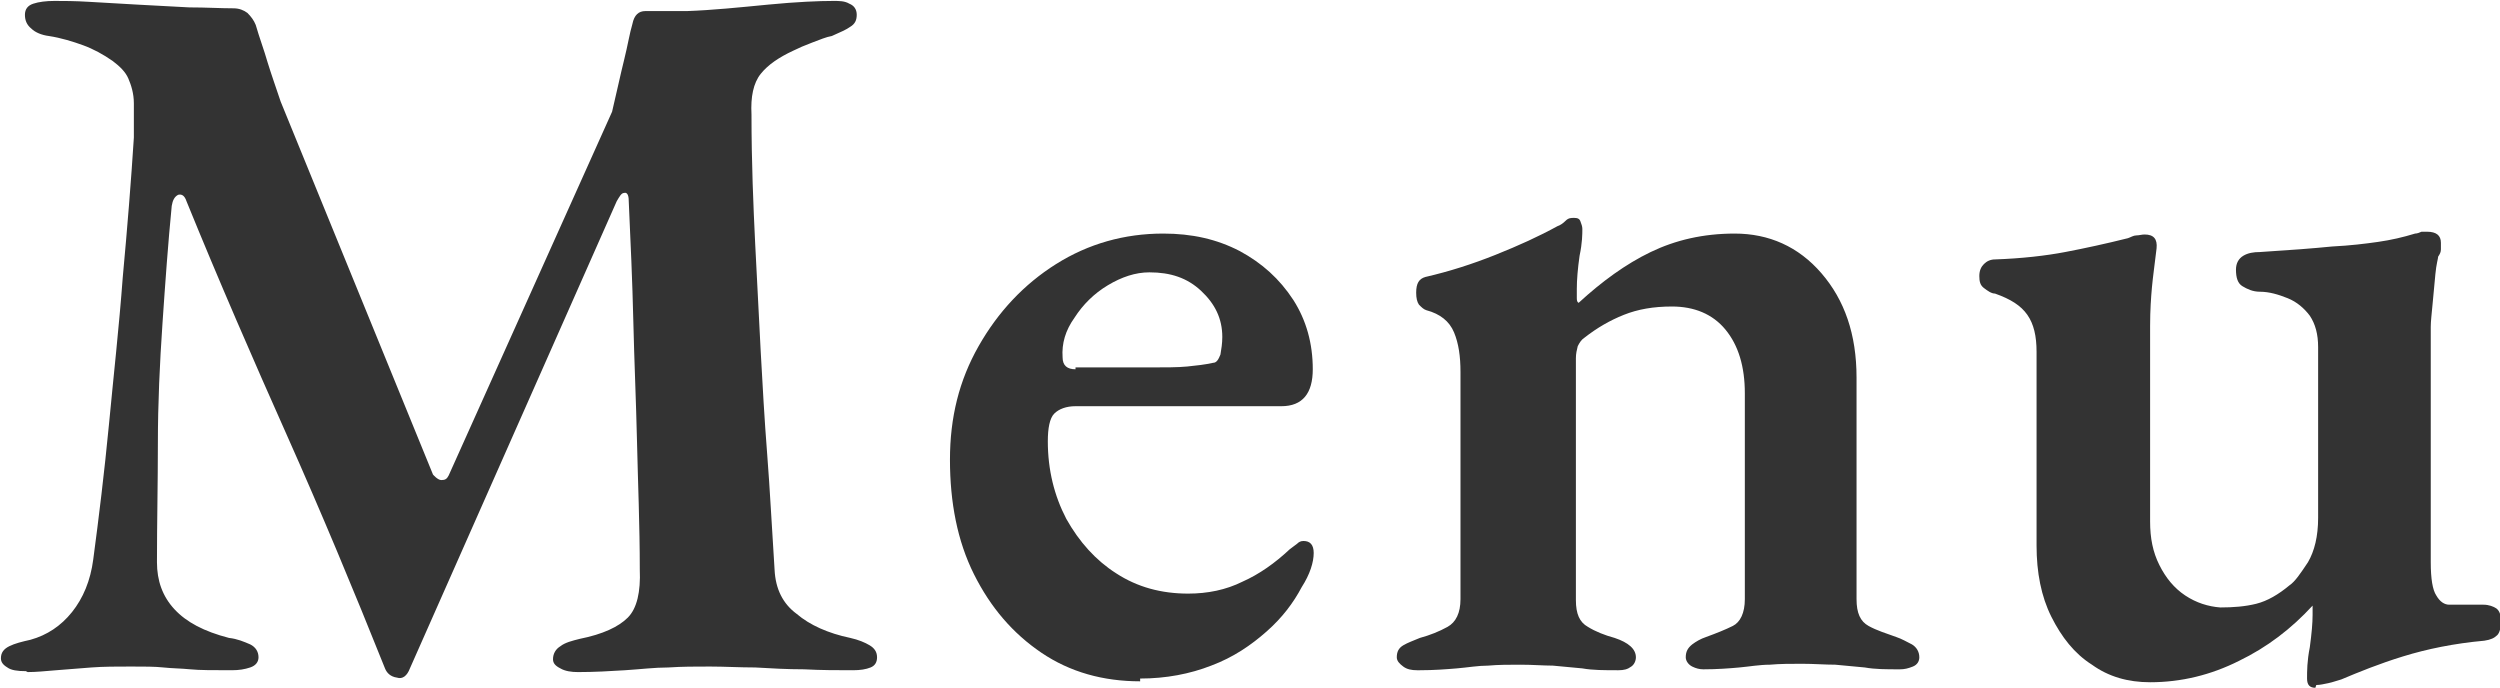
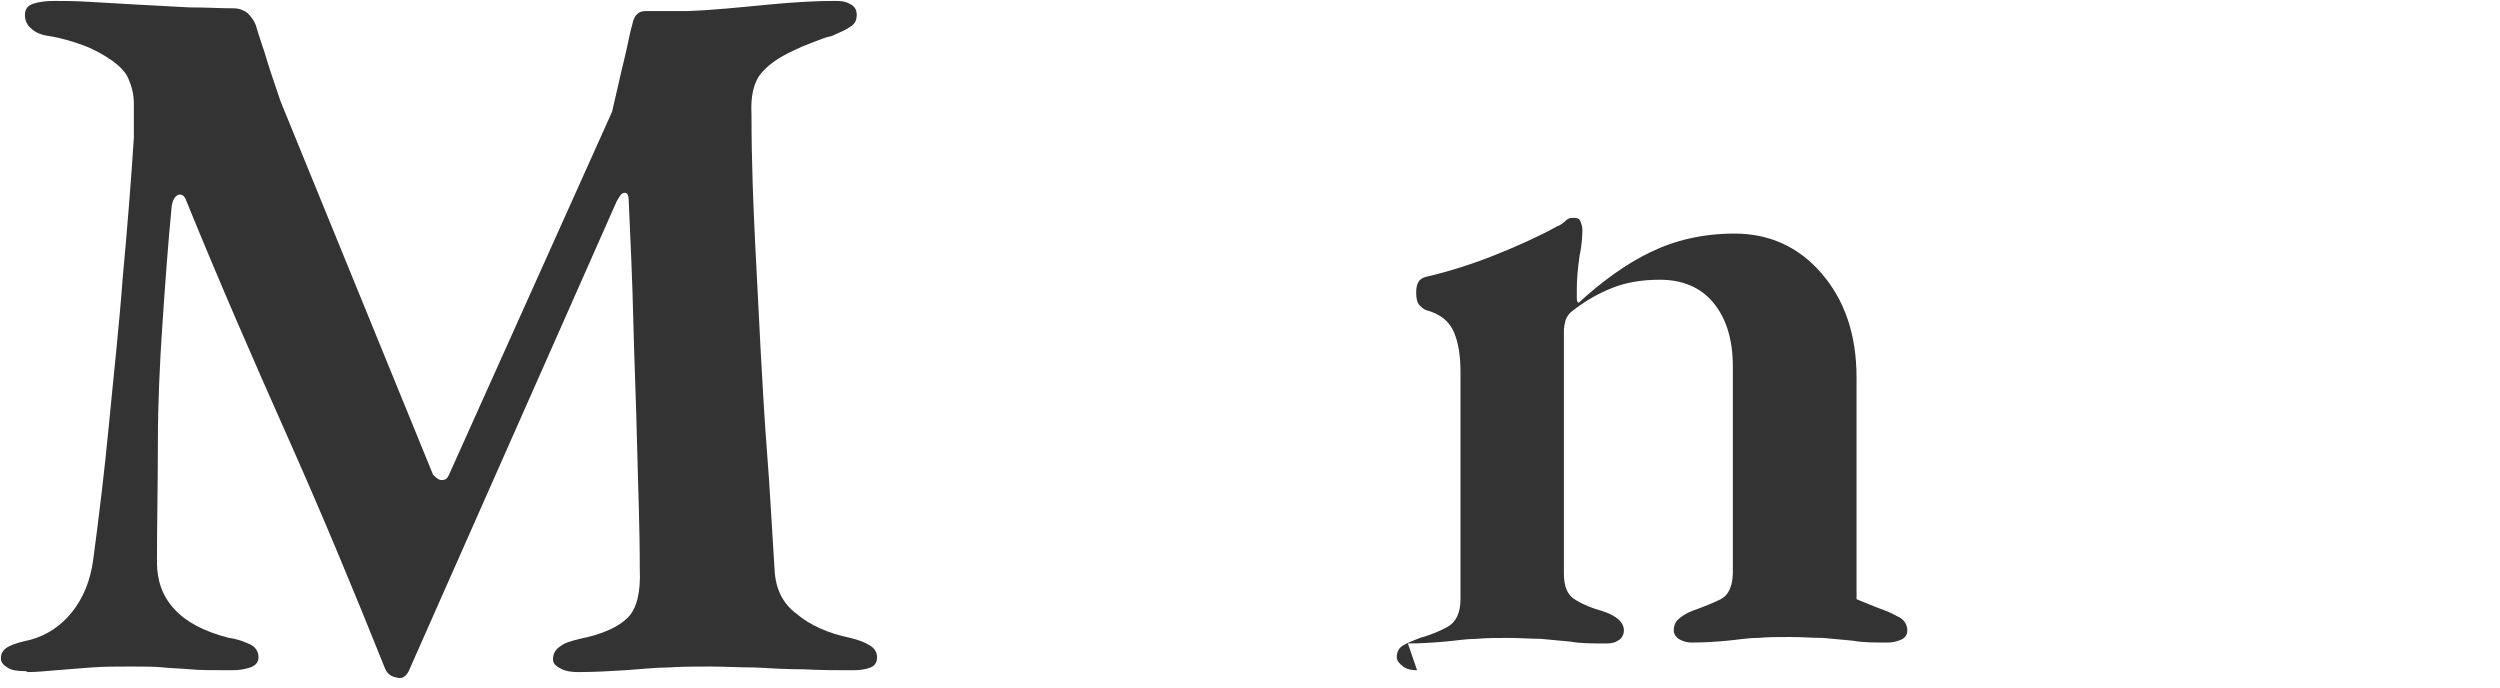
<svg xmlns="http://www.w3.org/2000/svg" id="_イヤー_2" viewBox="0 0 27.08 7.45">
  <defs>
    <style>.cls-1{fill:#333;}</style>
  </defs>
  <g id="contents">
    <g>
      <path class="cls-1" d="M.28,7.27c-.09,0-.16-.01-.2-.04-.05-.03-.07-.06-.07-.1,0-.06,.03-.1,.09-.13,.06-.03,.14-.05,.23-.07,.18-.05,.33-.15,.45-.3,.12-.15,.2-.34,.23-.57,.06-.45,.12-.94,.17-1.46,.05-.53,.11-1.06,.15-1.6,.05-.54,.09-1.04,.12-1.51v-.37c0-.11-.03-.2-.06-.27s-.09-.13-.17-.19c-.1-.07-.21-.13-.32-.17-.11-.04-.24-.08-.37-.1-.08-.01-.15-.04-.19-.08-.05-.04-.07-.09-.07-.15s.03-.1,.09-.12,.14-.03,.23-.03,.22,0,.38,.01,.34,.02,.52,.03c.19,.01,.37,.02,.56,.03,.18,0,.34,.01,.48,.01,.06,0,.11,.02,.15,.05,.04,.04,.07,.08,.09,.13,.04,.14,.09,.27,.13,.41,.04,.13,.09,.27,.14,.42l1.65,4.04s.05,.06,.09,.06c.04,0,.06-.01,.08-.05l1.77-3.94c.05-.21,.09-.4,.13-.56s.06-.29,.09-.39c.02-.1,.07-.14,.14-.14h.45c.28-.01,.57-.04,.88-.07,.31-.03,.55-.04,.71-.04,.06,0,.12,0,.17,.03,.05,.02,.08,.06,.08,.12s-.02,.1-.07,.13c-.04,.03-.11,.06-.2,.1-.06,.01-.13,.04-.21,.07-.08,.03-.15,.06-.21,.09-.15,.07-.27,.15-.35,.25-.08,.1-.11,.25-.1,.44,0,.52,.02,.99,.04,1.4,.02,.41,.04,.8,.06,1.17,.02,.36,.04,.73,.07,1.11,.03,.38,.05,.79,.08,1.25,.01,.21,.09,.37,.24,.48,.14,.12,.34,.21,.58,.26,.09,.02,.16,.05,.21,.08,.05,.03,.08,.07,.08,.13,0,.05-.02,.09-.07,.11s-.11,.03-.19,.03c-.17,0-.34,0-.53-.01-.18,0-.36-.01-.53-.02-.17,0-.33-.01-.49-.01s-.3,0-.45,.01c-.15,0-.31,.02-.47,.03-.16,.01-.33,.02-.51,.02-.07,0-.14-.01-.19-.04-.06-.03-.08-.06-.08-.1,0-.06,.03-.11,.08-.14,.05-.04,.13-.06,.21-.08,.25-.05,.42-.13,.52-.23,.1-.1,.14-.28,.13-.52,0-.48-.02-.94-.03-1.38s-.03-.88-.04-1.31-.03-.87-.05-1.31c0-.06-.02-.09-.05-.08-.03,0-.05,.04-.08,.09l-2.24,5.06c-.03,.08-.08,.12-.14,.1-.07-.01-.11-.05-.13-.1-.34-.85-.69-1.69-1.06-2.52-.37-.83-.74-1.68-1.09-2.54-.02-.06-.05-.08-.09-.07-.04,.02-.06,.06-.07,.12-.04,.41-.07,.83-.1,1.27-.03,.44-.05,.87-.05,1.3,0,.43-.01,.86-.01,1.29,0,.2,.06,.37,.19,.51,.13,.14,.32,.24,.59,.31,.09,.01,.16,.04,.23,.07,.06,.03,.09,.08,.09,.14,0,.05-.03,.09-.09,.11s-.12,.03-.2,.03c-.2,0-.35,0-.45-.01s-.2-.01-.29-.02-.21-.01-.35-.01c-.15,0-.3,0-.43,.01s-.26,.02-.38,.03c-.12,.01-.22,.02-.31,.02Z" />
-       <path class="cls-1" d="M12.35,7.38c-.4,0-.76-.1-1.07-.31-.31-.21-.55-.49-.73-.85-.18-.36-.26-.78-.26-1.24s.1-.86,.31-1.23c.21-.37,.49-.67,.84-.89,.35-.22,.74-.33,1.16-.33,.31,0,.58,.06,.83,.19,.24,.13,.43,.3,.58,.53,.14,.22,.21,.47,.21,.75,0,.26-.11,.4-.34,.4h-2.23c-.1,0-.18,.03-.23,.08-.05,.05-.07,.16-.07,.3,0,.31,.07,.59,.2,.84,.14,.25,.32,.45,.54,.59,.23,.15,.49,.22,.78,.22,.21,0,.41-.04,.59-.13,.18-.08,.35-.2,.51-.35,.03-.02,.05-.04,.08-.06,.02-.02,.04-.03,.07-.03,.07,0,.11,.04,.11,.13,0,.1-.04,.23-.13,.37-.09,.17-.21,.33-.38,.48s-.36,.28-.6,.37c-.23,.09-.49,.14-.77,.14Zm-.7-3.4h.78c.19,0,.33,0,.43-.01s.19-.02,.28-.04c.04,0,.06-.04,.08-.09,.01-.06,.02-.12,.02-.19,0-.2-.08-.36-.23-.5s-.33-.2-.56-.2c-.15,0-.3,.05-.45,.14-.15,.09-.27,.21-.36,.35-.1,.14-.14,.28-.13,.43,0,.09,.05,.13,.14,.13Z" />
-       <path class="cls-1" d="M15.35,7.26c-.06,0-.11-.01-.15-.04-.04-.03-.07-.06-.07-.1,0-.06,.02-.1,.07-.13,.05-.03,.11-.05,.18-.08,.11-.03,.21-.07,.3-.12,.09-.05,.14-.15,.14-.3v-2.46c0-.17-.02-.31-.07-.43-.05-.12-.15-.2-.3-.24-.03-.01-.05-.03-.08-.06-.02-.03-.03-.07-.03-.13,0-.1,.03-.15,.1-.17,.26-.06,.51-.14,.76-.24s.47-.2,.67-.31c.03-.01,.06-.03,.09-.06s.06-.03,.09-.03c.04,0,.06,.01,.07,.04,.01,.03,.02,.05,.02,.08,0,.05,0,.15-.03,.29-.02,.14-.03,.26-.03,.36,0,.03,0,.06,0,.09s0,.05,.02,.06c.25-.23,.51-.42,.78-.55,.27-.13,.57-.2,.91-.2,.37,0,.69,.14,.94,.43,.25,.29,.38,.66,.38,1.13v2.4c0,.15,.04,.24,.13,.29s.19,.08,.3,.12c.06,.02,.11,.05,.17,.08,.05,.03,.08,.08,.08,.14,0,.04-.02,.08-.07,.1s-.09,.03-.14,.03c-.15,0-.27,0-.38-.02-.11-.01-.22-.02-.32-.03-.11,0-.23-.01-.36-.01-.12,0-.24,0-.35,.01-.11,0-.22,.02-.33,.03-.11,.01-.24,.02-.39,.02-.04,0-.08-.01-.12-.03s-.07-.06-.07-.1c0-.06,.02-.1,.07-.14,.04-.03,.09-.06,.15-.08,.11-.04,.21-.08,.29-.12s.13-.14,.13-.29v-2.23c0-.29-.07-.52-.21-.69-.14-.17-.34-.25-.58-.25-.2,0-.37,.03-.52,.09s-.29,.14-.43,.25c-.03,.02-.05,.05-.07,.09-.01,.04-.02,.08-.02,.13v2.62c0,.15,.04,.24,.13,.29,.08,.05,.18,.09,.29,.12,.15,.05,.23,.12,.23,.21,0,.04-.02,.08-.05,.1-.04,.03-.08,.04-.14,.04-.15,0-.28,0-.39-.02-.11-.01-.22-.02-.32-.03-.1,0-.22-.01-.35-.01-.12,0-.24,0-.35,.01-.11,0-.22,.02-.34,.03-.12,.01-.25,.02-.4,.02Z" />
-       <path class="cls-1" d="M25.08,7.45c-.06,0-.09-.03-.09-.1,0-.08,0-.19,.03-.34,.02-.15,.03-.26,.03-.35,0-.02,0-.04,0-.06,0-.02,0-.03,0-.04-.23,.25-.49,.45-.8,.6-.3,.15-.62,.23-.96,.23-.24,0-.45-.06-.63-.19-.19-.12-.33-.3-.44-.52-.11-.22-.16-.48-.16-.77V3.81c0-.17-.03-.3-.1-.4-.07-.1-.18-.17-.35-.23-.04,0-.08-.03-.12-.06s-.05-.07-.05-.13,.02-.1,.05-.13c.03-.03,.07-.05,.12-.05,.29-.01,.55-.04,.76-.08,.21-.04,.44-.09,.68-.15,.03-.01,.06-.03,.09-.03s.06-.01,.09-.01c.1,0,.14,.05,.13,.15-.02,.17-.04,.31-.05,.42-.01,.11-.02,.25-.02,.42v2.12c0,.18,.03,.33,.1,.47,.07,.14,.16,.25,.28,.33,.12,.08,.25,.12,.38,.13,.14,0,.27-.01,.39-.04s.24-.1,.36-.2c.06-.04,.12-.13,.2-.25,.07-.12,.11-.28,.11-.48v-1.85c0-.14-.03-.25-.09-.34-.06-.08-.14-.15-.24-.19-.1-.04-.2-.07-.3-.07-.08,0-.14-.03-.19-.06s-.07-.09-.07-.18c0-.07,.03-.12,.08-.15,.05-.03,.11-.04,.18-.04,.32-.02,.58-.04,.78-.06,.2-.01,.36-.03,.5-.05s.27-.05,.4-.09c.02,0,.05-.01,.07-.02,.03,0,.05,0,.06,0,.1,0,.15,.04,.15,.12,0,.02,0,.05,0,.07,0,.03-.01,.05-.03,.08,0,.02-.02,.08-.03,.19s-.02,.21-.03,.32c-.01,.11-.02,.19-.02,.25v2.55c0,.18,.02,.3,.06,.36,.04,.07,.09,.1,.14,.1,.04,0,.11,0,.19,0,.08,0,.15,0,.18,0,.06,0,.11,.02,.14,.04,.04,.03,.05,.08,.05,.14s-.01,.12-.04,.15c-.03,.03-.07,.05-.14,.06-.33,.03-.62,.09-.88,.17-.26,.08-.48,.17-.67,.25-.04,.01-.09,.03-.14,.04-.05,.01-.09,.02-.13,.02Z" />
+       <path class="cls-1" d="M15.35,7.26c-.06,0-.11-.01-.15-.04-.04-.03-.07-.06-.07-.1,0-.06,.02-.1,.07-.13,.05-.03,.11-.05,.18-.08,.11-.03,.21-.07,.3-.12,.09-.05,.14-.15,.14-.3v-2.46c0-.17-.02-.31-.07-.43-.05-.12-.15-.2-.3-.24-.03-.01-.05-.03-.08-.06-.02-.03-.03-.07-.03-.13,0-.1,.03-.15,.1-.17,.26-.06,.51-.14,.76-.24s.47-.2,.67-.31c.03-.01,.06-.03,.09-.06s.06-.03,.09-.03c.04,0,.06,.01,.07,.04,.01,.03,.02,.05,.02,.08,0,.05,0,.15-.03,.29-.02,.14-.03,.26-.03,.36,0,.03,0,.06,0,.09s0,.05,.02,.06c.25-.23,.51-.42,.78-.55,.27-.13,.57-.2,.91-.2,.37,0,.69,.14,.94,.43,.25,.29,.38,.66,.38,1.13v2.4s.19,.08,.3,.12c.06,.02,.11,.05,.17,.08,.05,.03,.08,.08,.08,.14,0,.04-.02,.08-.07,.1s-.09,.03-.14,.03c-.15,0-.27,0-.38-.02-.11-.01-.22-.02-.32-.03-.11,0-.23-.01-.36-.01-.12,0-.24,0-.35,.01-.11,0-.22,.02-.33,.03-.11,.01-.24,.02-.39,.02-.04,0-.08-.01-.12-.03s-.07-.06-.07-.1c0-.06,.02-.1,.07-.14,.04-.03,.09-.06,.15-.08,.11-.04,.21-.08,.29-.12s.13-.14,.13-.29v-2.23c0-.29-.07-.52-.21-.69-.14-.17-.34-.25-.58-.25-.2,0-.37,.03-.52,.09s-.29,.14-.43,.25c-.03,.02-.05,.05-.07,.09-.01,.04-.02,.08-.02,.13v2.62c0,.15,.04,.24,.13,.29,.08,.05,.18,.09,.29,.12,.15,.05,.23,.12,.23,.21,0,.04-.02,.08-.05,.1-.04,.03-.08,.04-.14,.04-.15,0-.28,0-.39-.02-.11-.01-.22-.02-.32-.03-.1,0-.22-.01-.35-.01-.12,0-.24,0-.35,.01-.11,0-.22,.02-.34,.03-.12,.01-.25,.02-.4,.02Z" />
    </g>
  </g>
</svg>